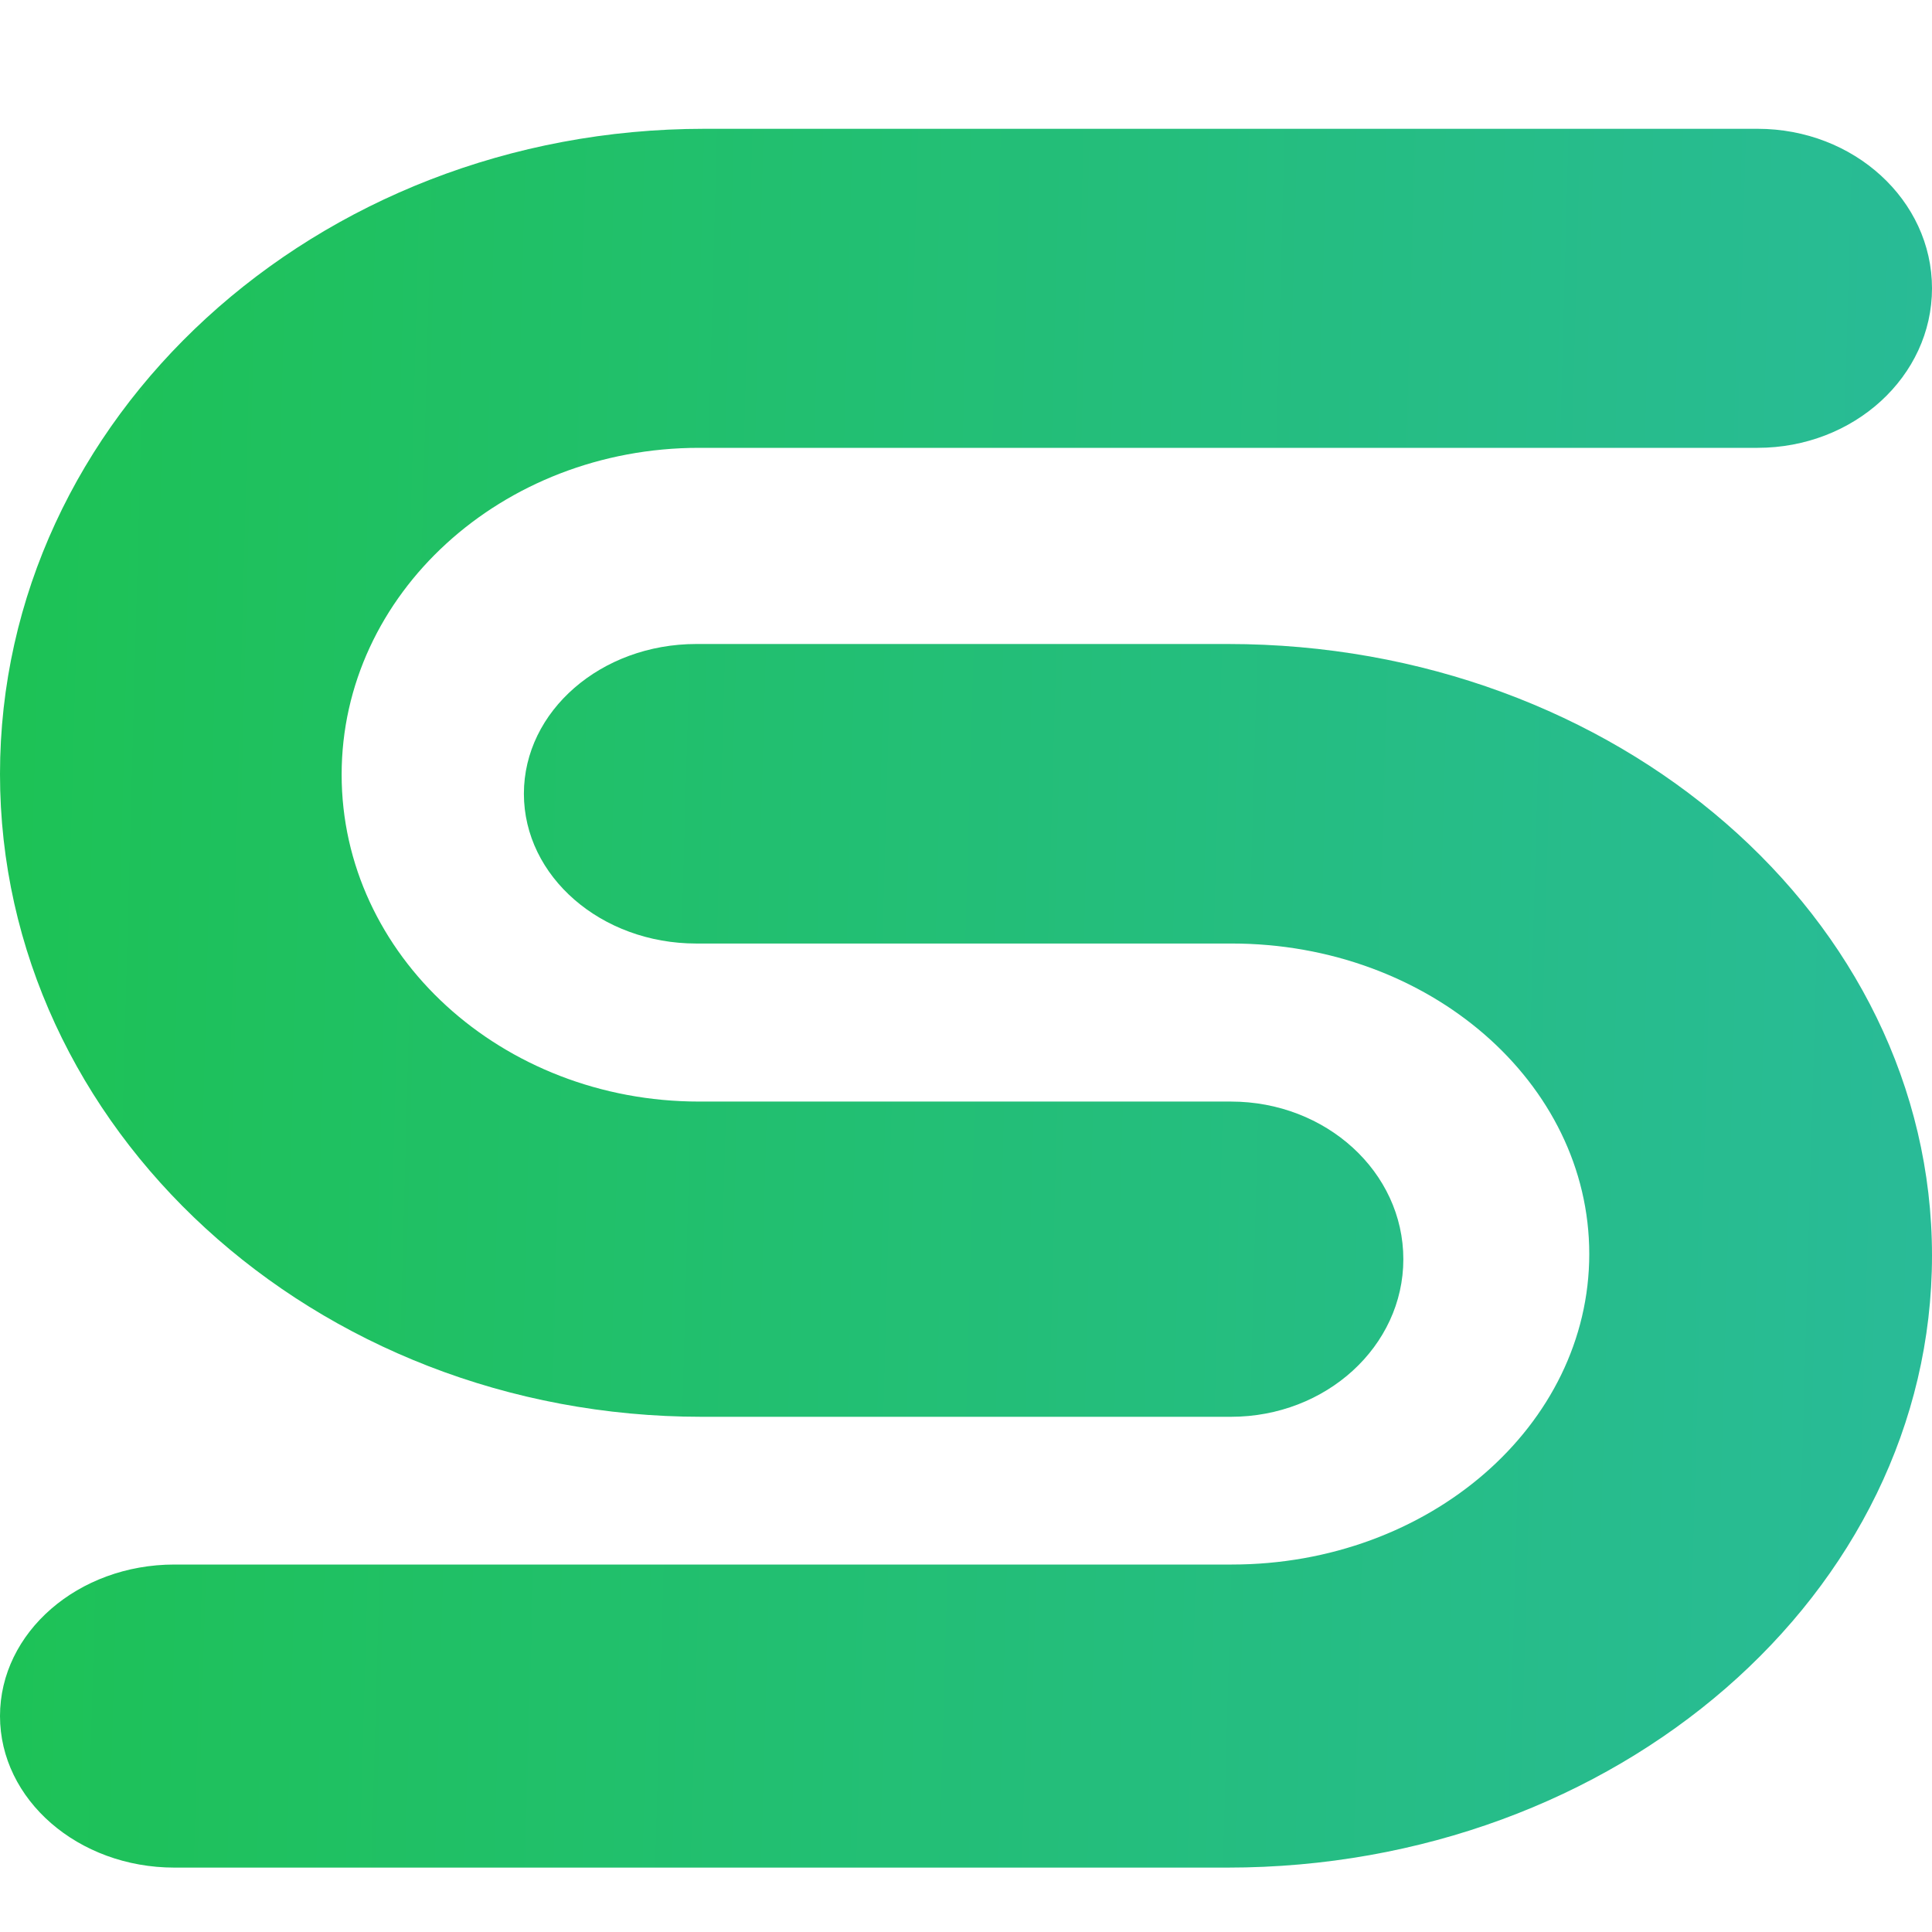
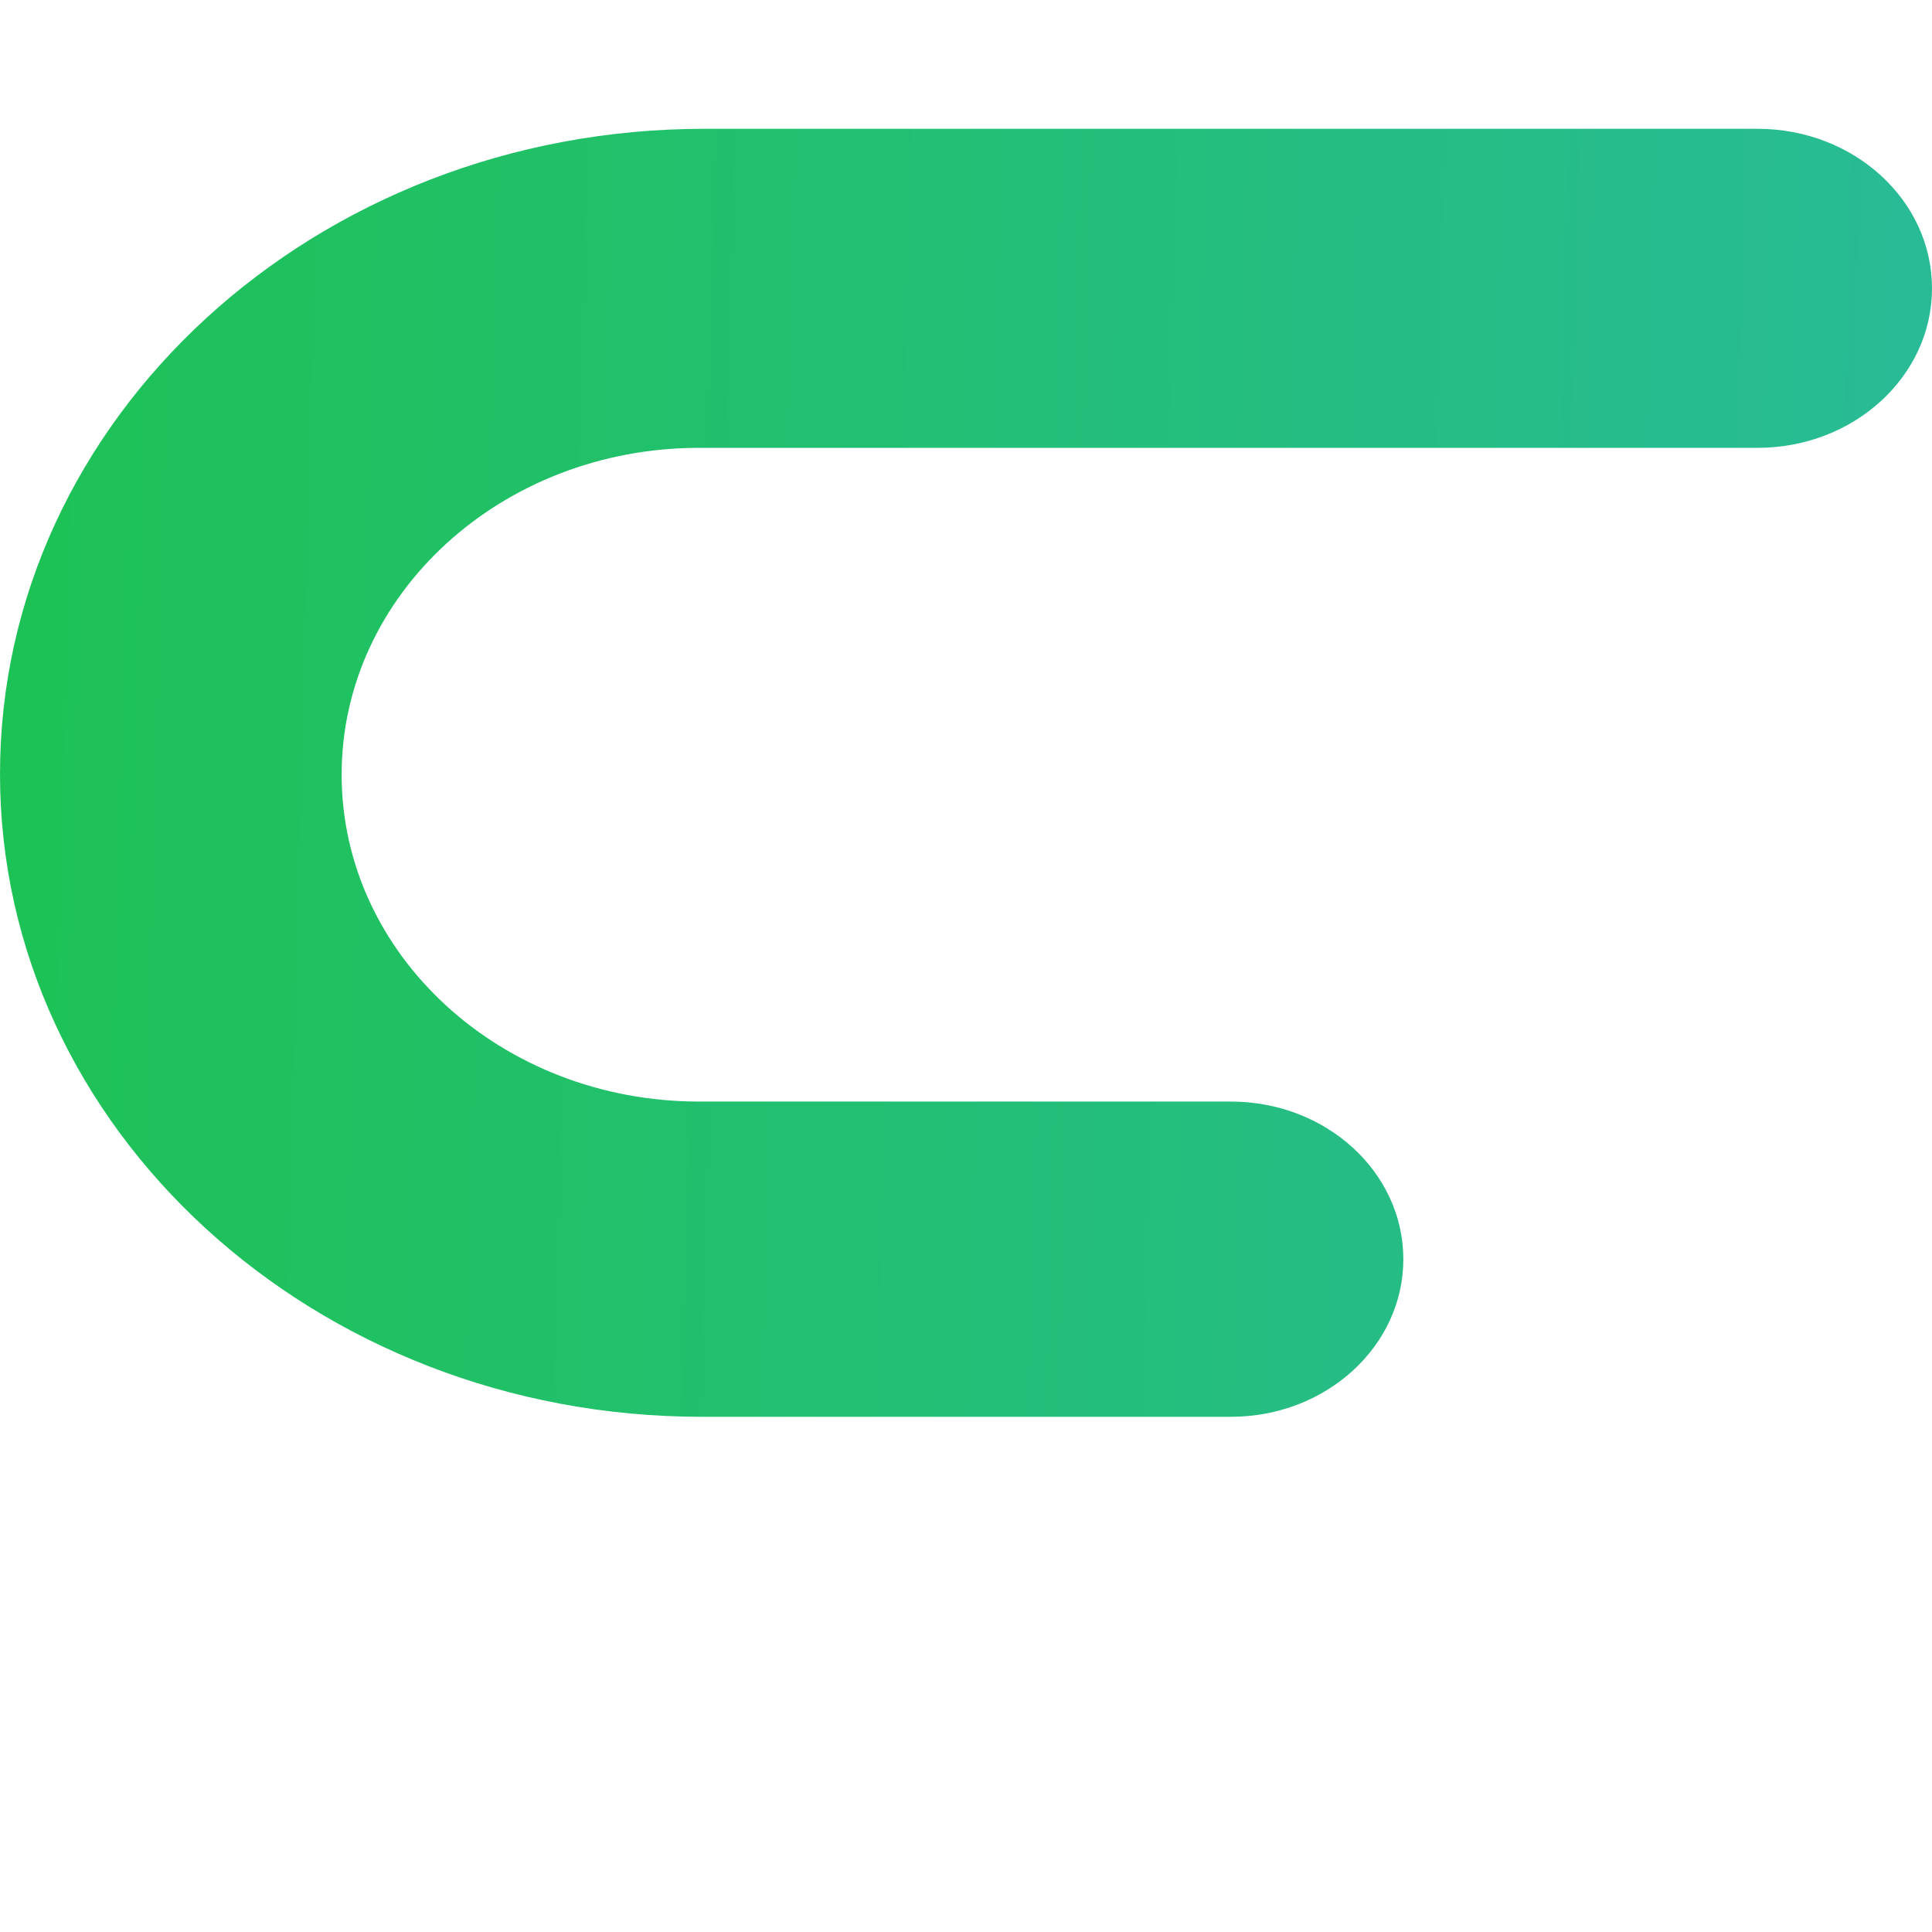
<svg xmlns="http://www.w3.org/2000/svg" width="30" height="30" viewBox="0 0 30 30" fill="none">
  <path d="M10.939 2H27.291C28.787 2 30 3.109 30 4.477C30 5.845 28.787 6.954 27.291 6.954H10.856C7.791 6.954 5.305 9.227 5.305 12.028C5.305 14.832 7.791 17.105 10.856 17.105H19.113C20.593 17.105 21.791 18.2 21.791 19.553C21.791 20.904 20.592 22 19.113 22H10.896C4.878 22 0 17.52 0 12.019C0 6.497 4.898 2 10.939 2Z" fill="url(#paint0_linear_7094_9577)" />
-   <path d="M19.063 29H2.709C1.213 29 0 27.946 0 26.647C0 25.347 1.213 24.294 2.709 24.294H19.126C22.192 24.294 24.678 22.134 24.678 19.472C24.678 16.81 22.191 14.651 19.126 14.651H10.812C9.334 14.651 8.135 13.61 8.135 12.325C8.135 11.041 9.334 10 10.813 10H19.068C25.105 10 30 14.254 30 19.497C30 24.744 25.103 29 19.061 29H19.063Z" fill="url(#paint1_linear_7094_9577)" />
  <defs>
    <linearGradient id="paint0_linear_7094_9577" x1="0.121" y1="2" x2="30.938" y2="2.832" gradientUnits="userSpaceOnUse">
      <stop stop-color="#1DC255" />
      <stop offset="1" stop-color="#29BB98" />
    </linearGradient>
    <linearGradient id="paint1_linear_7094_9577" x1="-0.095" y1="2.758" x2="30.72" y2="3.633" gradientUnits="userSpaceOnUse">
      <stop stop-color="#1DC255" />
      <stop offset="1" stop-color="#29BB98" />
    </linearGradient>
  </defs>
</svg>